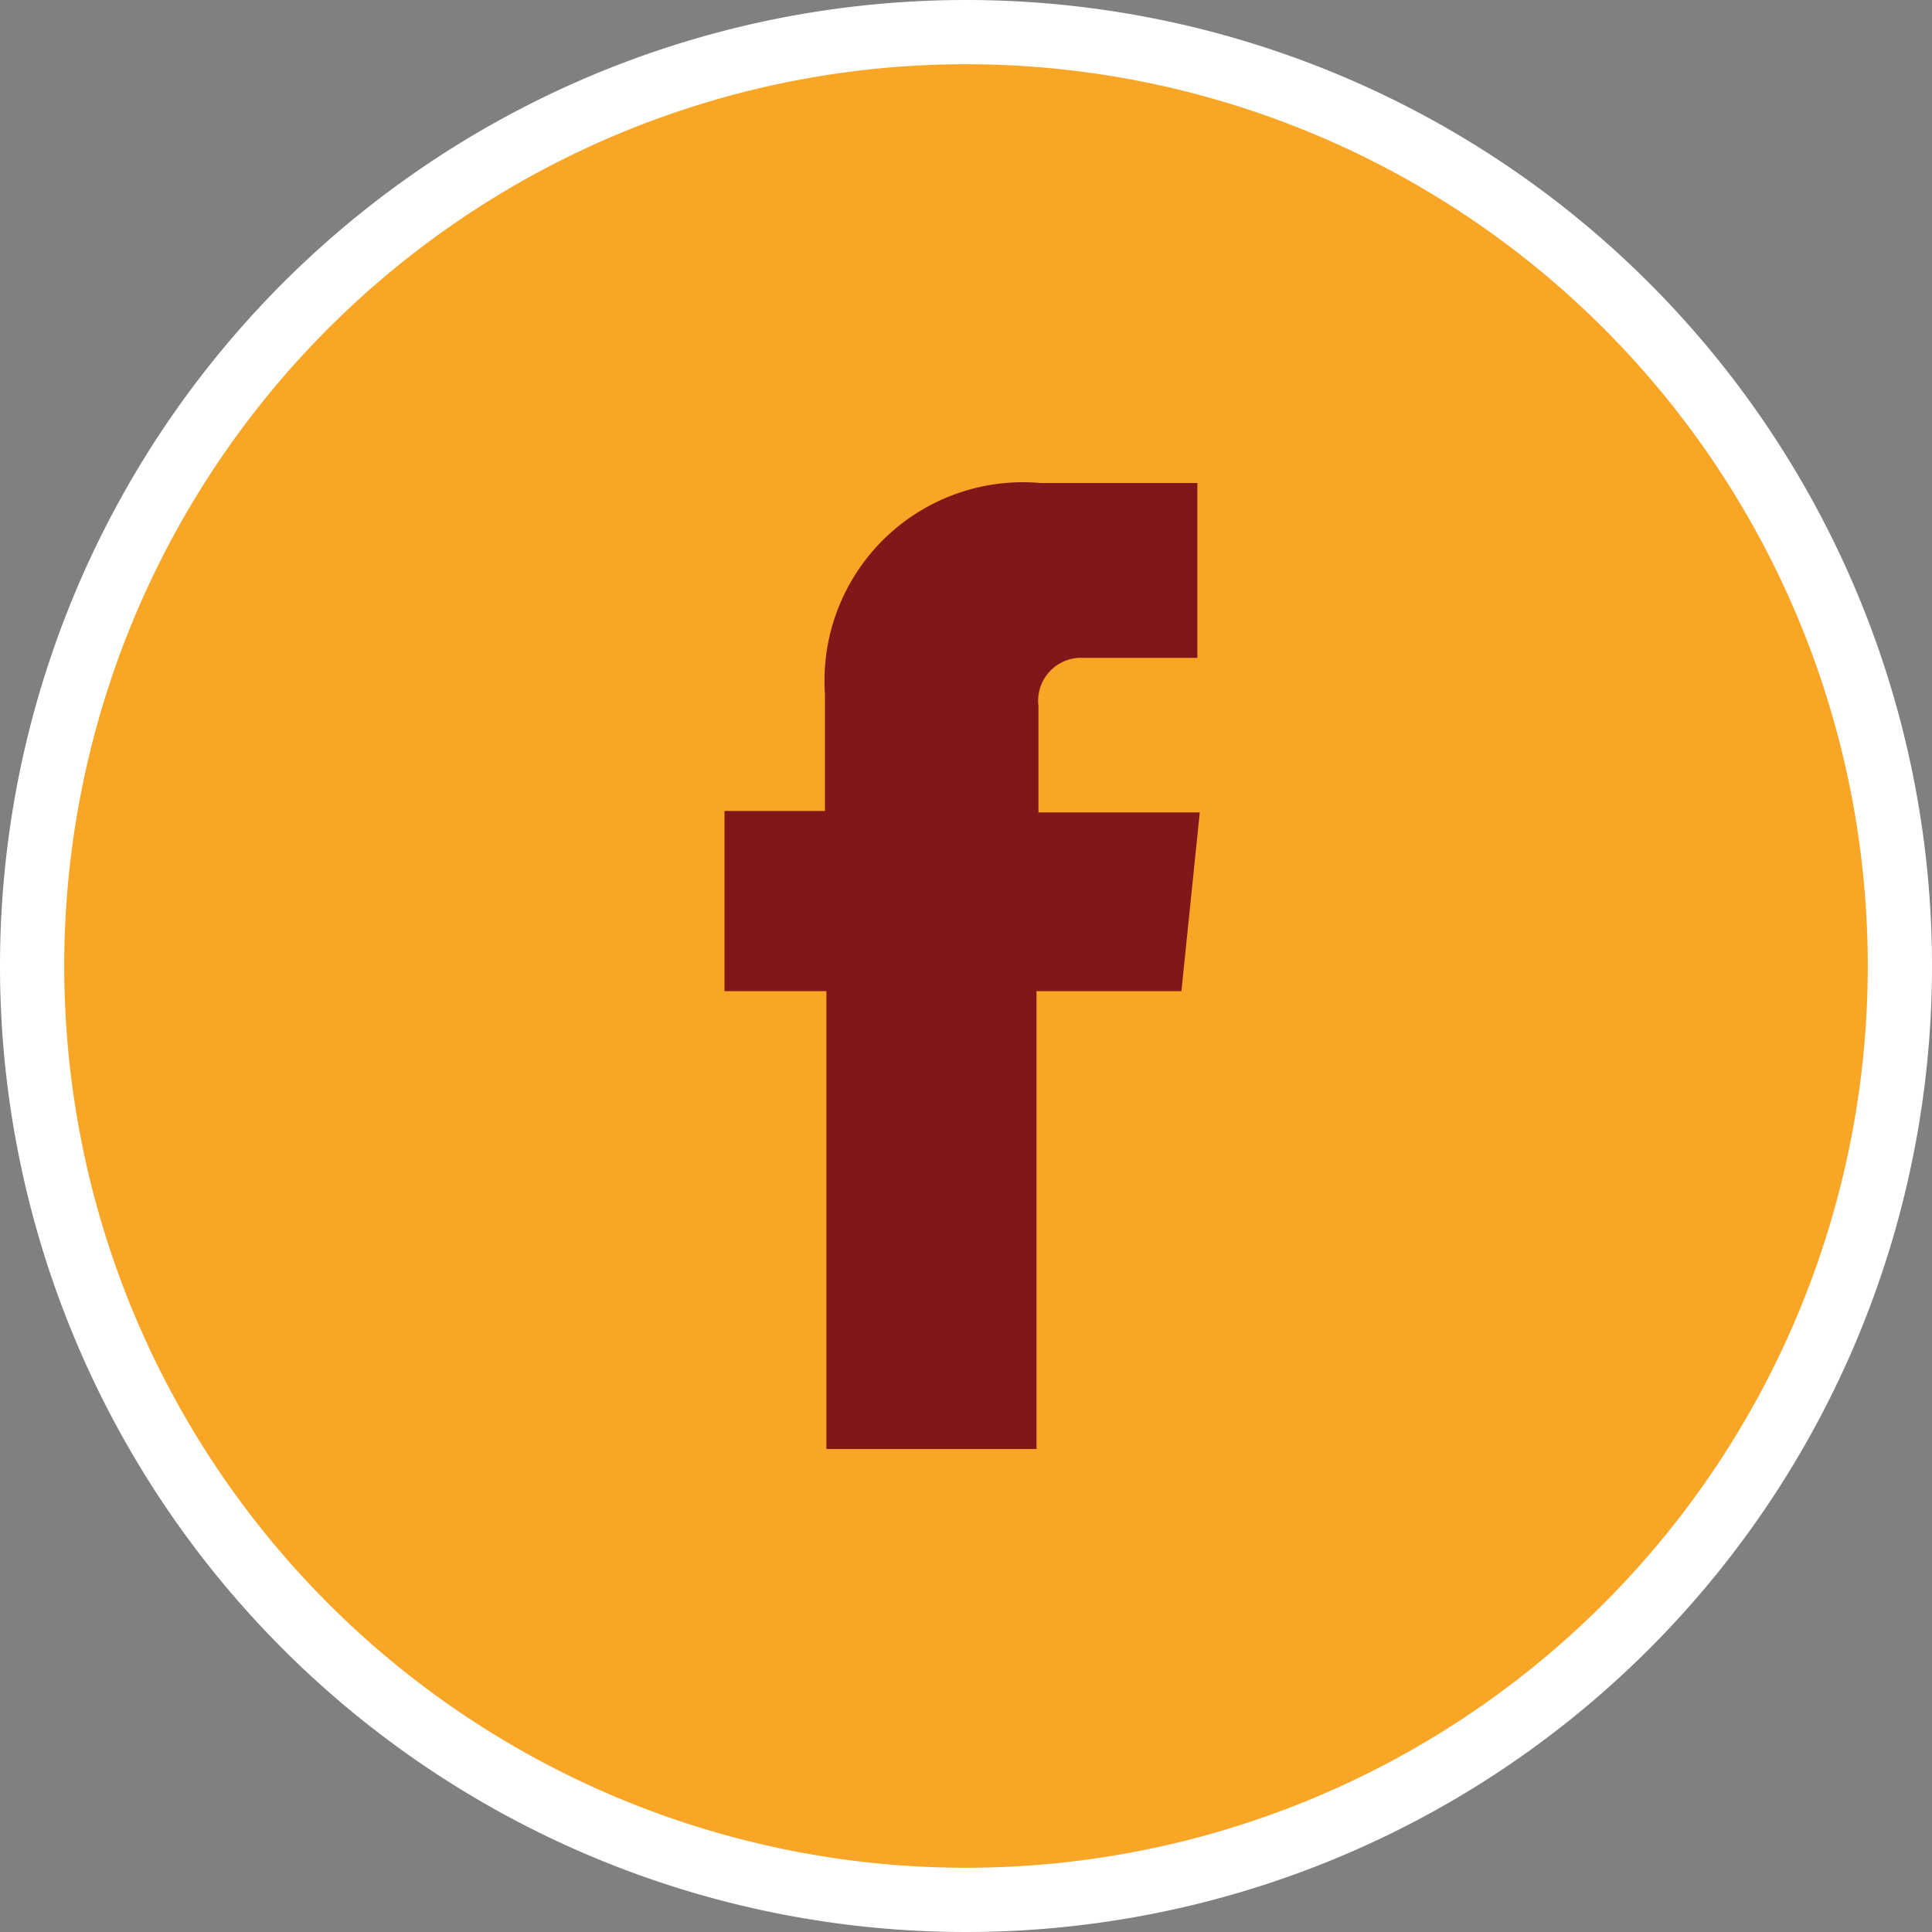
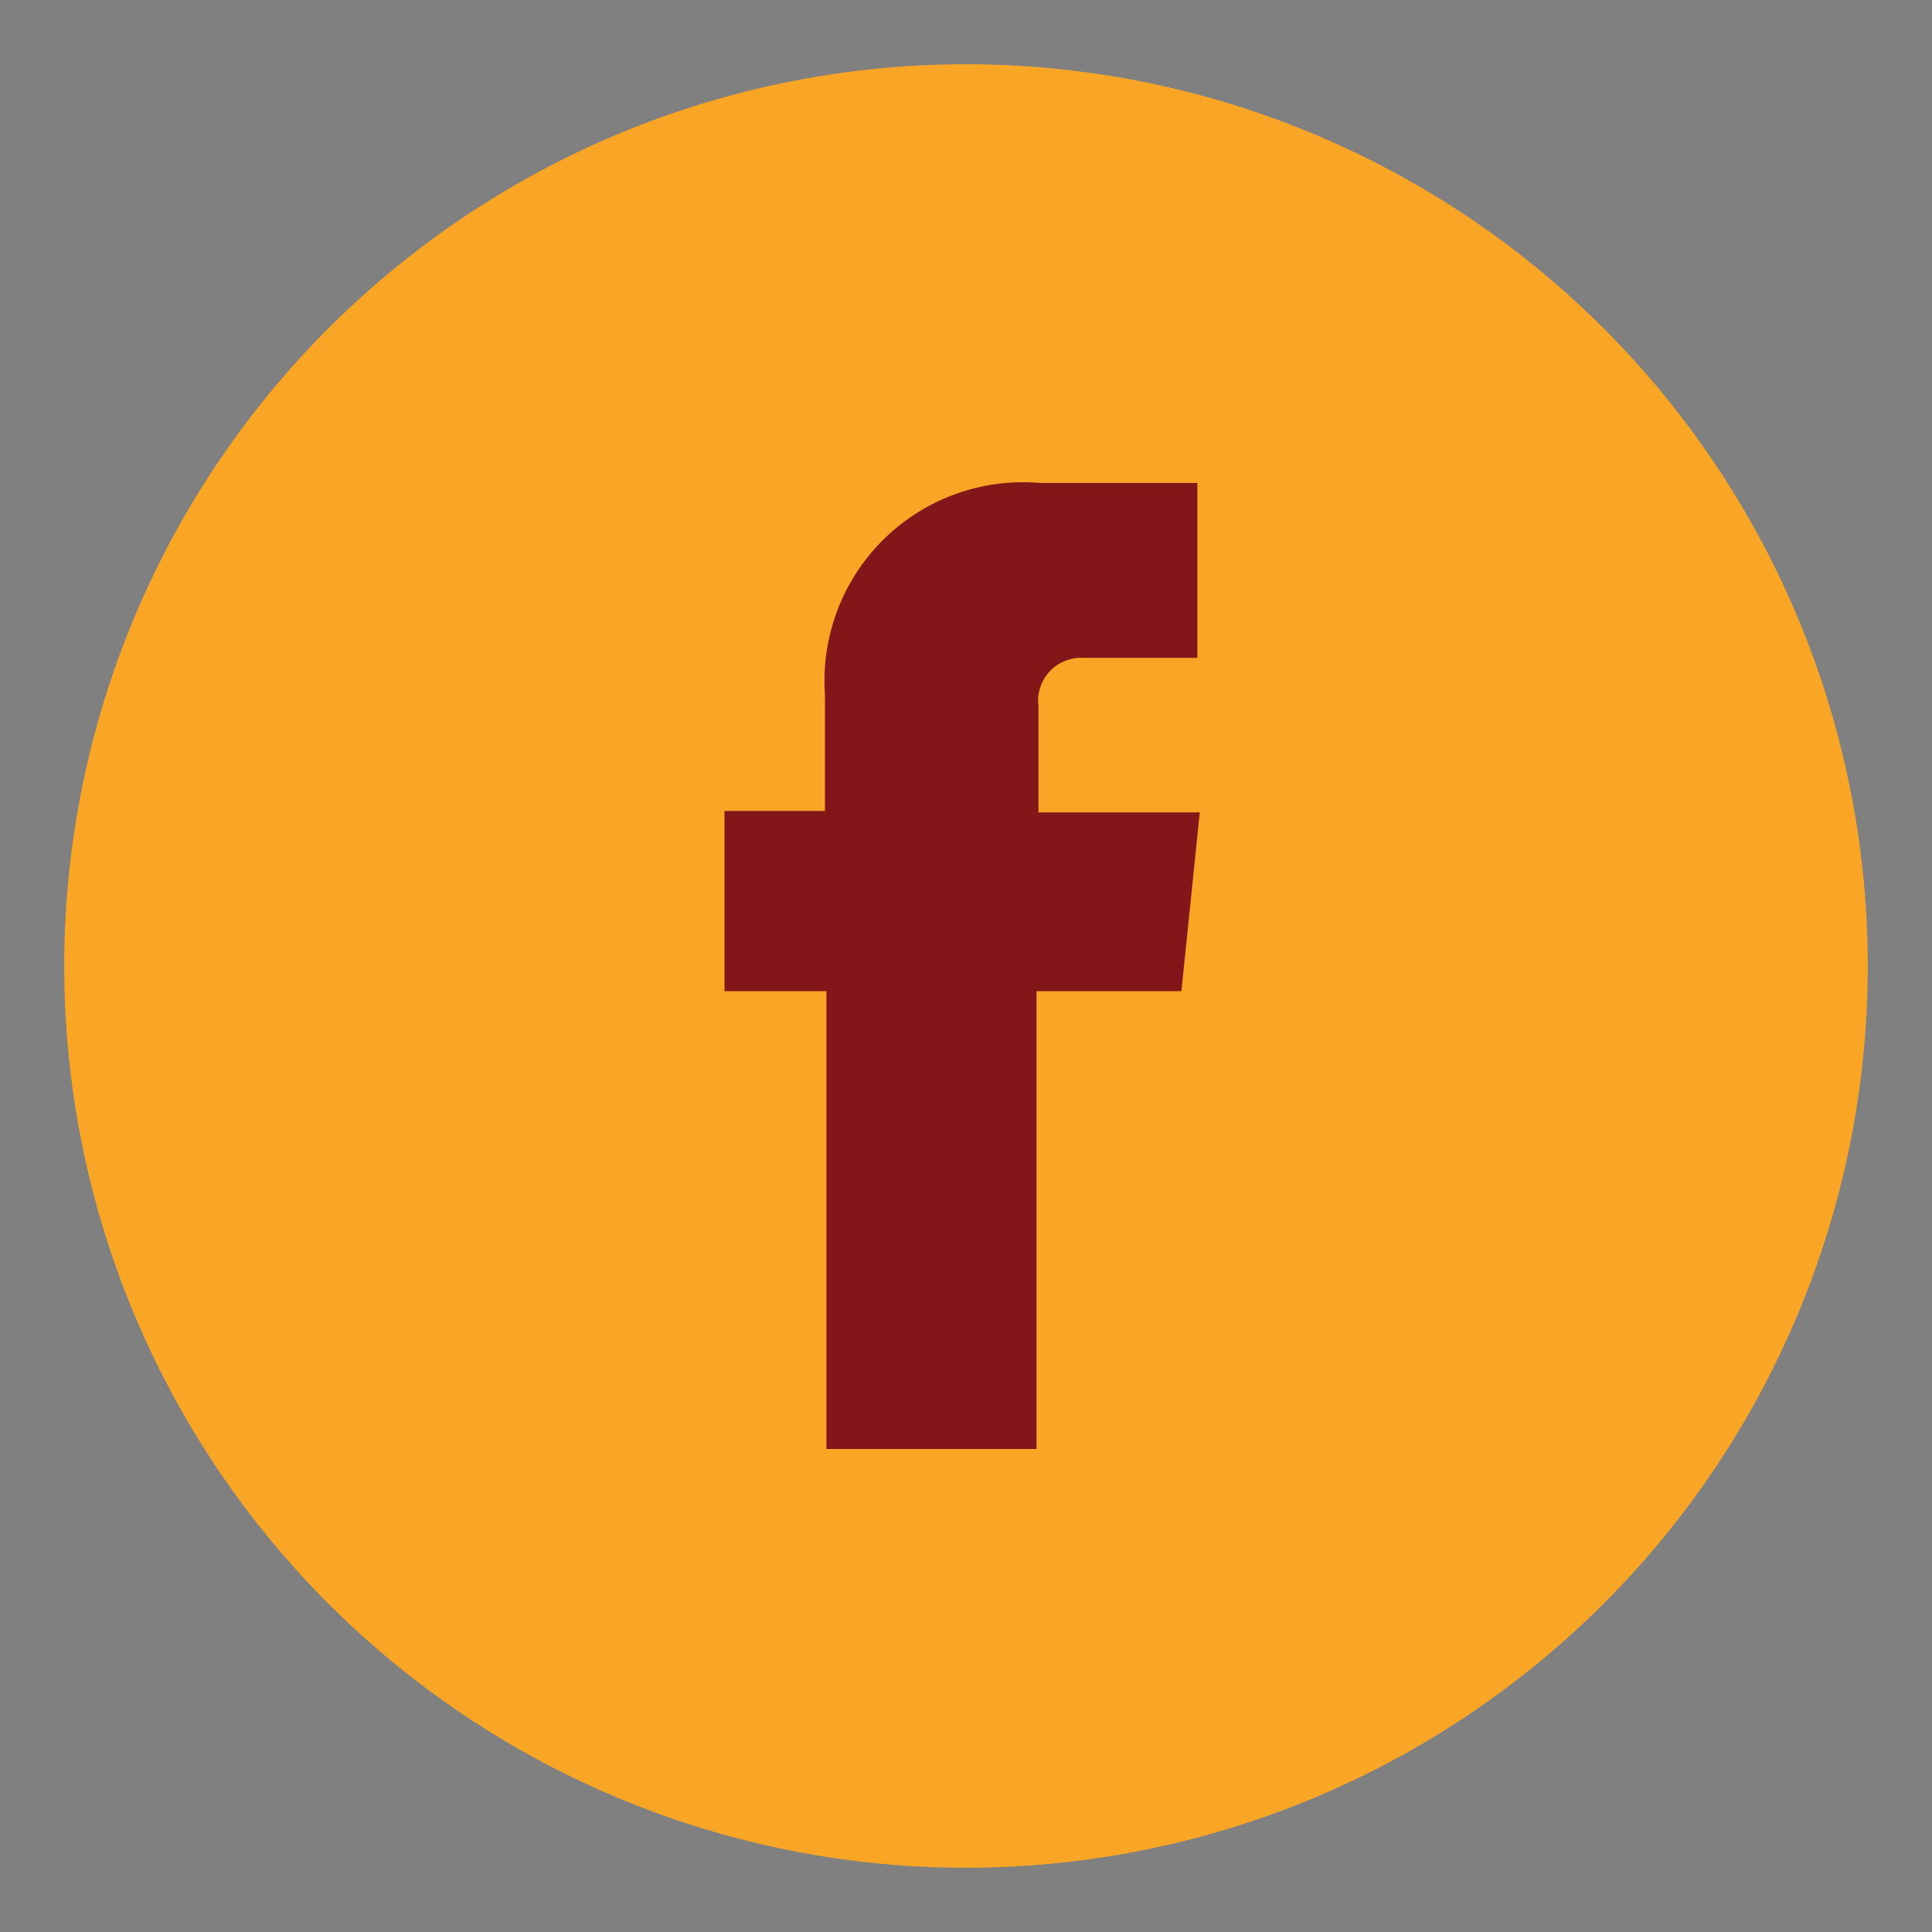
<svg xmlns="http://www.w3.org/2000/svg" id="Layer_1" data-name="Layer 1" viewBox="0 0 40 40">
  <rect x="0" y="0" width="40" height="40" fill="#808080" stroke="none" />
  <defs>
    <style>.cls-1{fill:#fff;}.cls-2{fill:#f9a526;}.cls-3{fill:#831618;}</style>
  </defs>
-   <path class="cls-1" d="M40,20A20,20,0,1,1,20,0,20,20,0,0,1,40,20" />
  <path class="cls-2" d="M38.67,20A18.67,18.67,0,1,1,20,1.33,18.67,18.67,0,0,1,38.67,20" />
-   <path class="cls-3" d="M24.46,20.52h-3V30H17.11V20.52H15V16.79h2.08V14.38A4.11,4.11,0,0,1,21.54,10h3.25v3.62H22.43a.89.89,0,0,0-.93,1v2.2h3.34Z" />
+   <path class="cls-3" d="M24.46,20.52h-3V30H17.11V20.52H15V16.79h2.08V14.38A4.11,4.11,0,0,1,21.54,10h3.25v3.62H22.43a.89.89,0,0,0-.93,1v2.2h3.34" />
</svg>